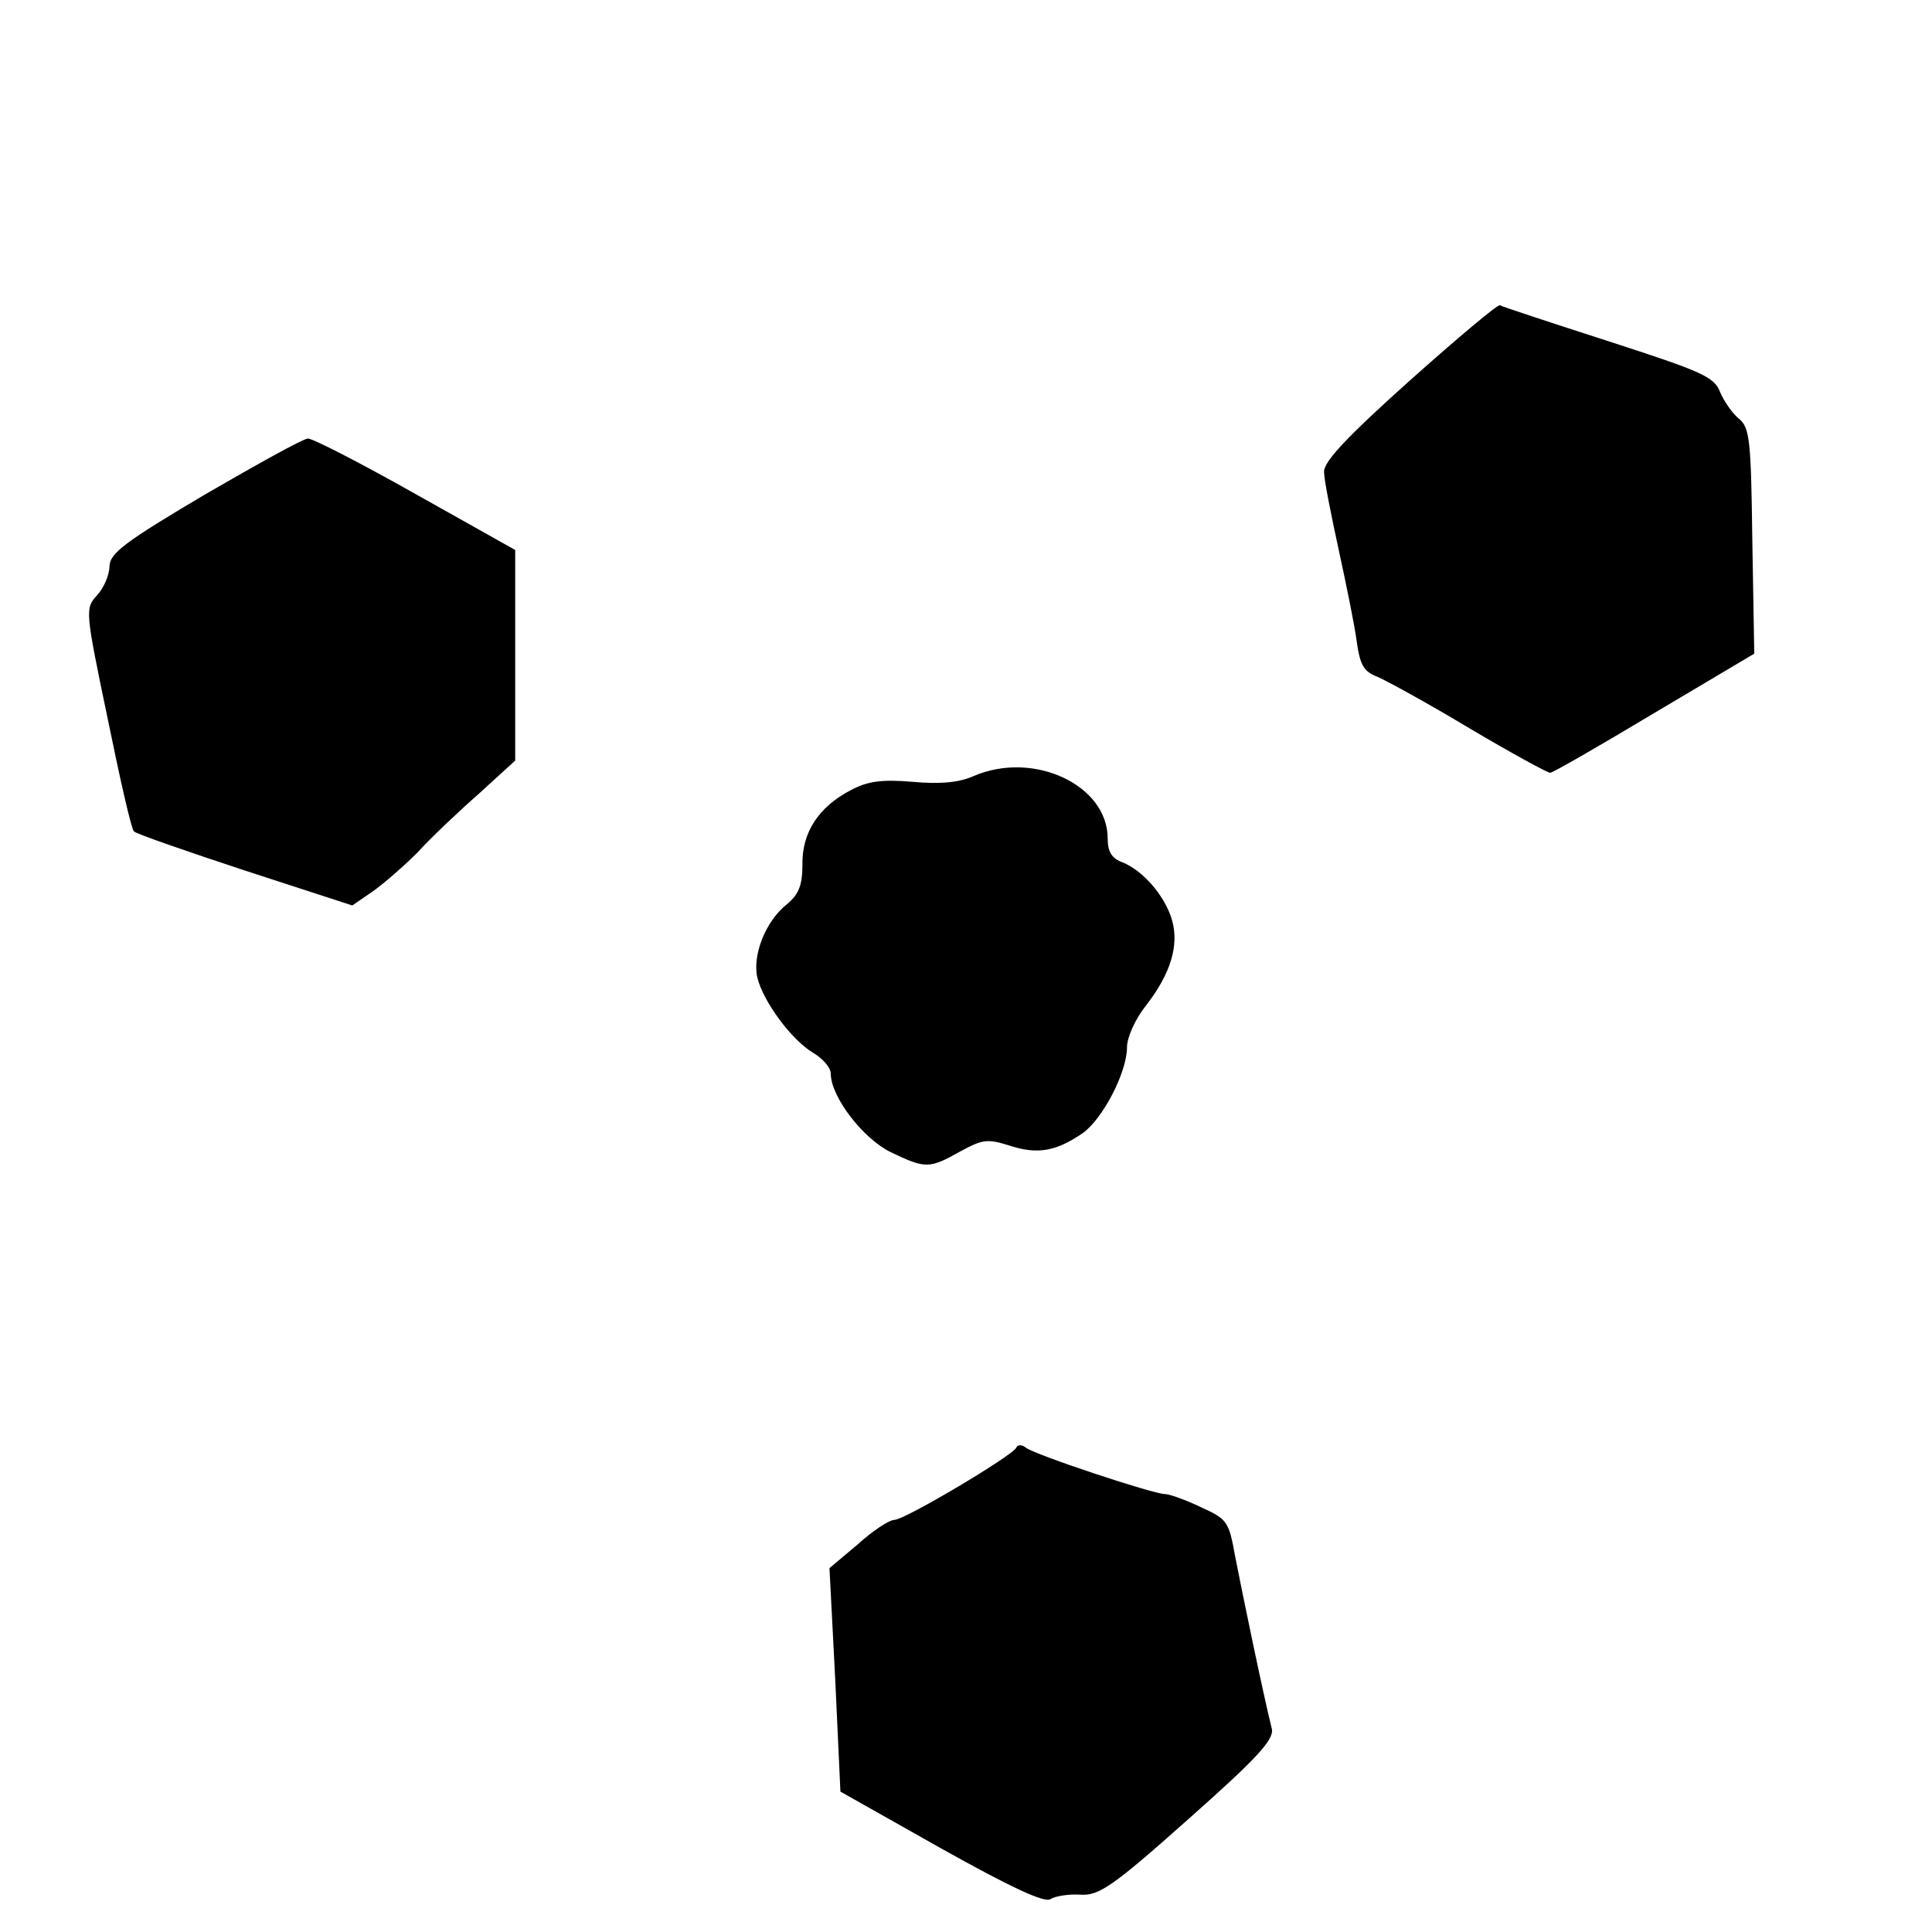
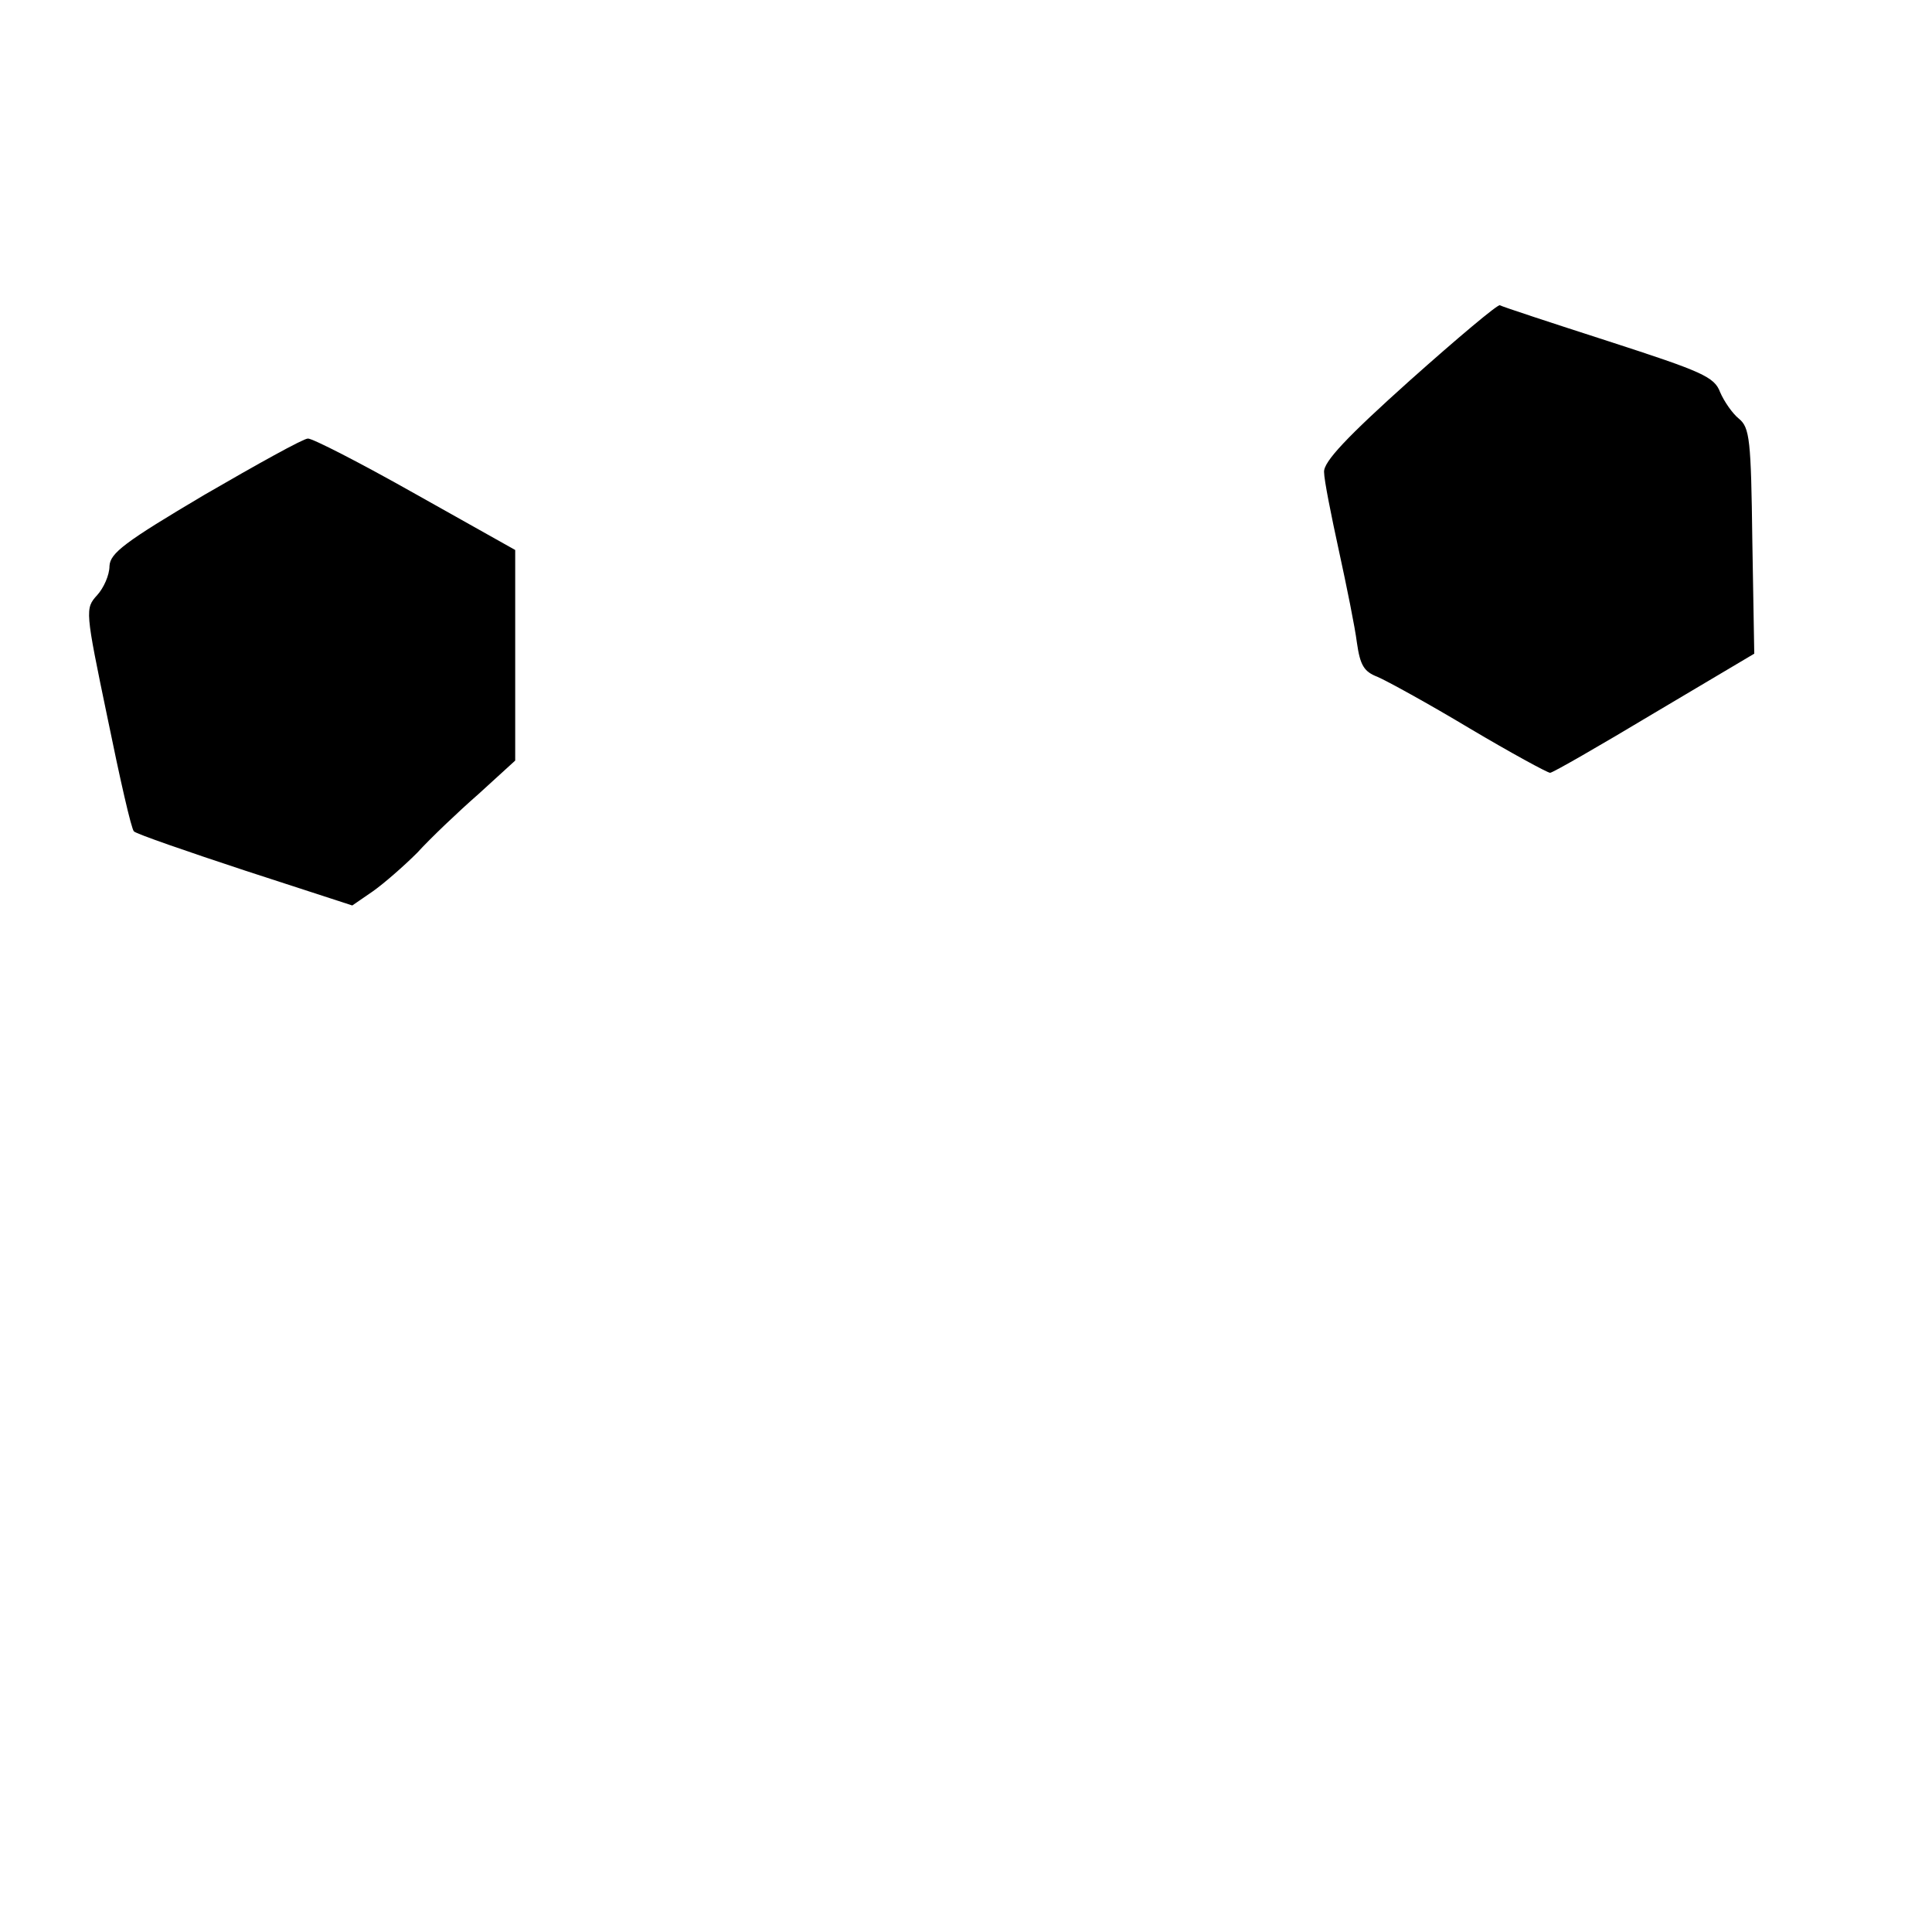
<svg xmlns="http://www.w3.org/2000/svg" version="1.0" width="300pt" height="300pt" viewBox="0 0 300 300" preserveAspectRatio="xMidYMid meet">
  <g transform="translate(0,300) scale(0.1,-0.1)" fill="#000000" stroke="none">
    <path d="M2189 2409 c-97 -87 -134 -126 -133 -142 0 -12 11 -67 23 -122 12 -55 25 -119 28 -143 5 -35 11 -45 32 -53 14 -6 78 -41 143 -80 64 -38 121 -69 125 -69 4 0 77 42 162 93 l155 92 -3 175 c-2 158 -4 176 -21 190 -10 8 -23 27 -29 41 -9 24 -28 32 -173 79 -90 29 -166 54 -169 56 -3 2 -66 -51 -140 -117z" />
    <path d="M318 2232 c-125 -74 -147 -91 -148 -111 0 -14 -9 -34 -19 -45 -19 -21 -19 -23 16 -191 19 -93 37 -173 41 -176 4 -4 82 -31 173 -61 l166 -54 32 22 c17 12 48 39 69 60 20 22 63 63 95 91 l57 52 0 164 0 163 -155 87 c-85 48 -161 87 -167 86 -7 0 -79 -40 -160 -87z" />
-     <path d="M1512 1795 c-22 -10 -52 -13 -95 -9 -48 4 -70 1 -96 -13 -50 -26 -76 -66 -75 -116 0 -32 -6 -46 -24 -61 -33 -26 -54 -79 -46 -114 9 -37 53 -97 87 -117 15 -9 27 -23 27 -32 0 -36 50 -101 93 -122 54 -26 60 -26 108 1 35 19 42 20 77 9 43 -14 72 -9 114 20 31 23 68 94 68 133 0 15 13 44 29 64 39 50 52 94 41 133 -11 38 -45 77 -77 90 -17 6 -23 17 -23 37 0 83 -115 137 -208 97z" />
-     <path d="M1578 752 c-5 -12 -173 -112 -189 -112 -8 0 -34 -17 -57 -38 l-44 -37 9 -174 8 -173 156 -88 c109 -61 161 -85 170 -79 8 5 29 8 46 7 29 -2 49 11 168 117 106 94 133 123 130 140 -13 52 -47 216 -57 268 -10 55 -12 58 -54 77 -23 11 -48 20 -55 20 -18 0 -202 61 -216 72 -6 5 -13 5 -15 0z" />
  </g>
</svg>